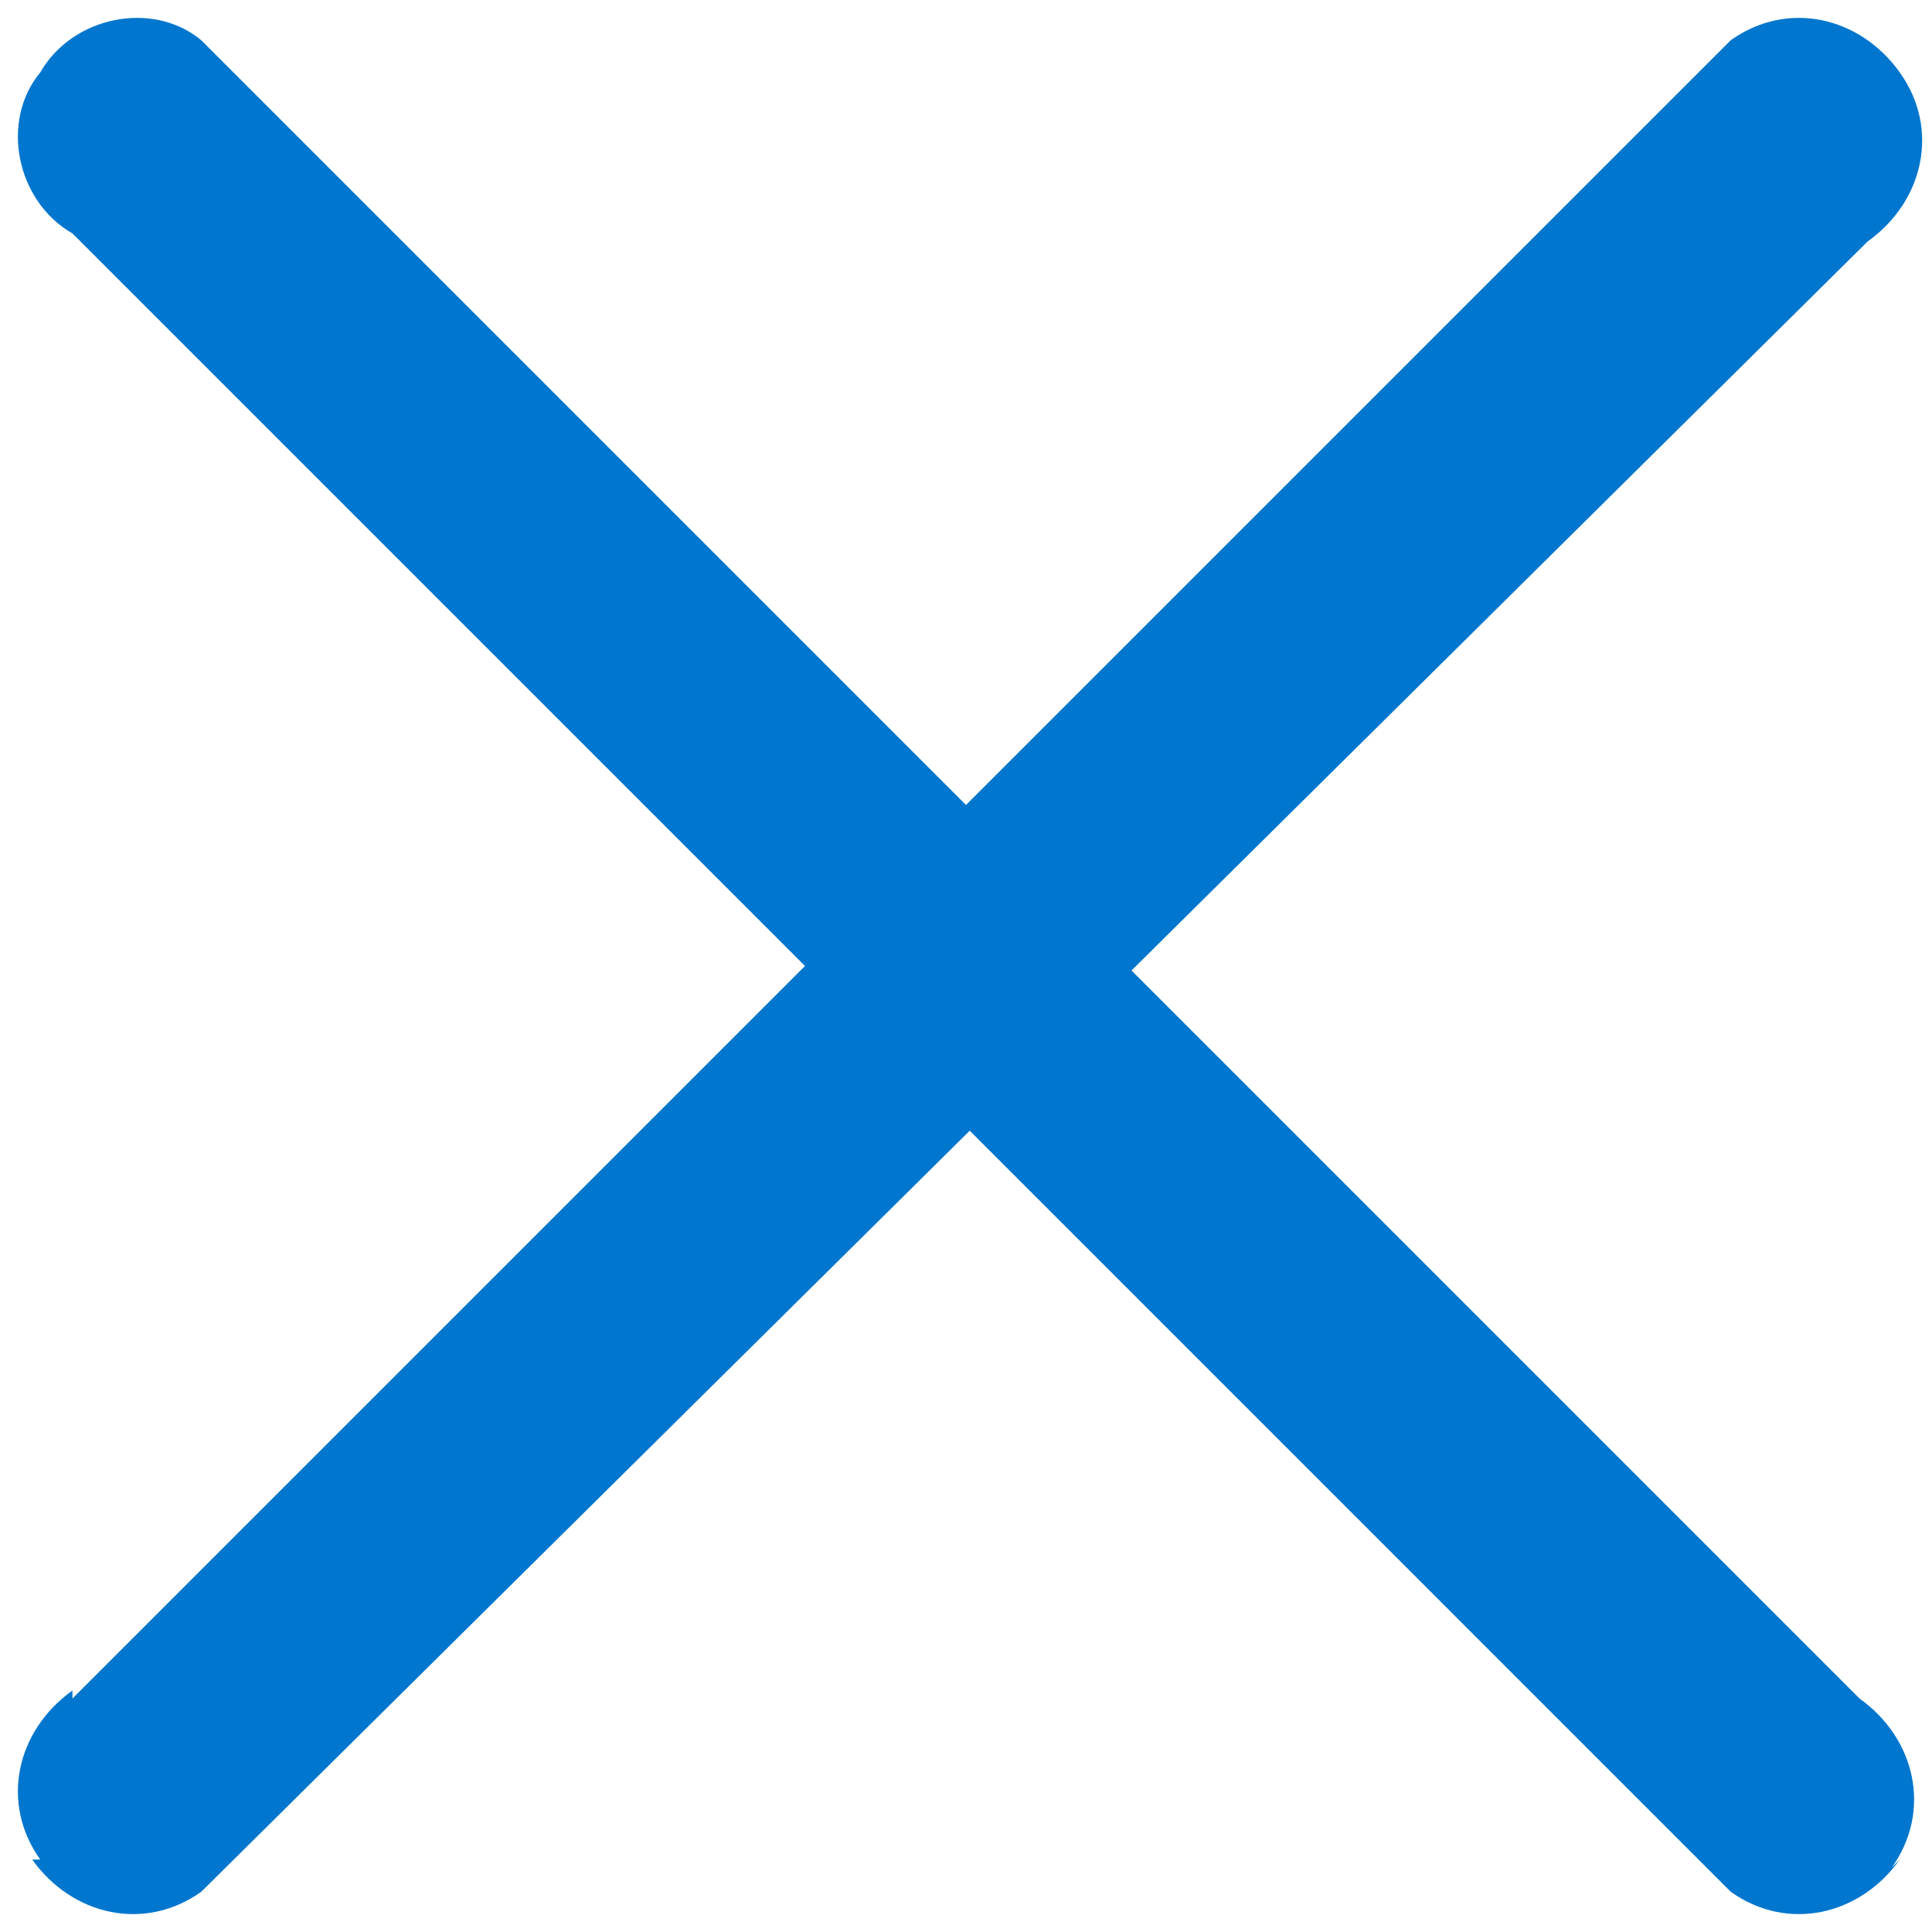
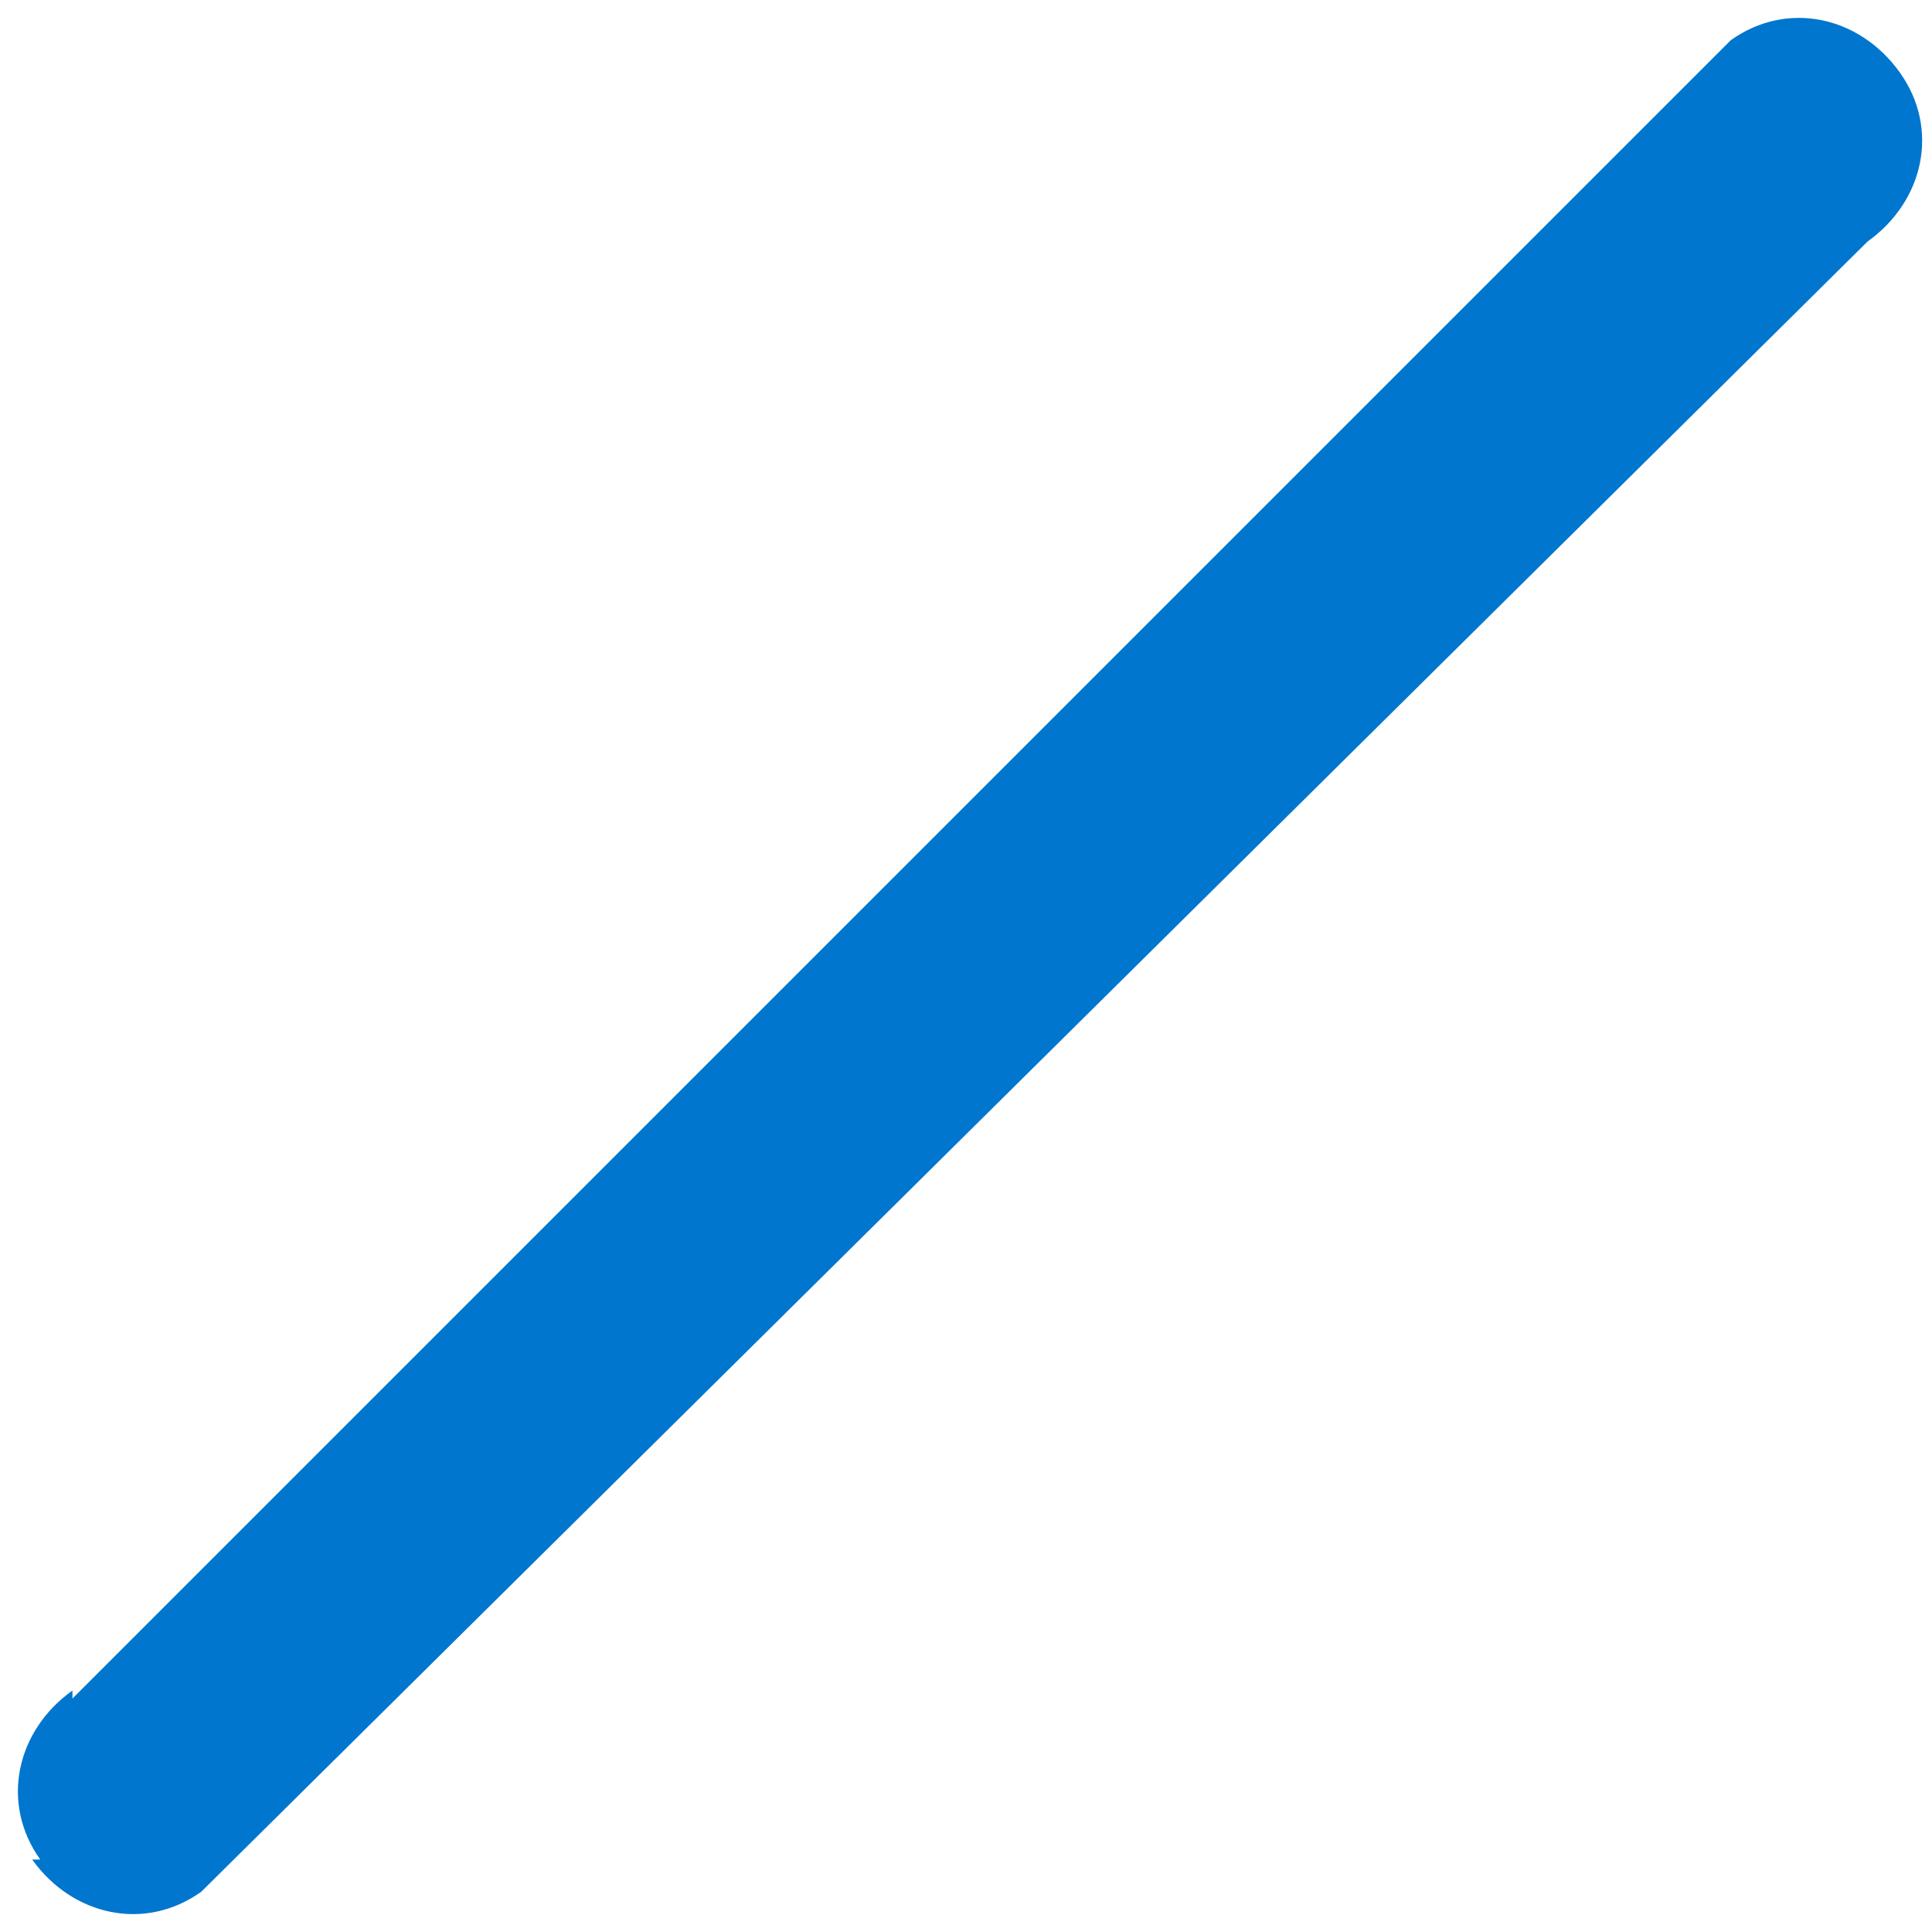
<svg xmlns="http://www.w3.org/2000/svg" id="Layer_1" data-name="Layer 1" version="1.1" viewBox="0 0 24 24">
  <defs>
    <style>
      .cls-1 {
        fill: #0076ce;
        stroke-width: 0px;
      }
    </style>
  </defs>
-   <path class="cls-1" d="M.9,21.1L21.5.5c.7-.5,1.6-.3,2.1.4h0c.5.7.3,1.6-.4,2.1L2.5,23.5c-.7.5-1.6.3-2.1-.4H.5c-.5-.7-.3-1.6.4-2.1Z" />
-   <path class="cls-1" d="M23.6,23.1h0c-.5.7-1.4.9-2.1.4L.9,2.9C.2,2.5,0,1.5.5.9H.5C.9.2,1.9,0,2.5.5l20.6,20.6c.7.5.9,1.4.4,2.1Z" />
+   <path class="cls-1" d="M.9,21.1L21.5.5c.7-.5,1.6-.3,2.1.4c.5.7.3,1.6-.4,2.1L2.5,23.5c-.7.5-1.6.3-2.1-.4H.5c-.5-.7-.3-1.6.4-2.1Z" />
</svg>